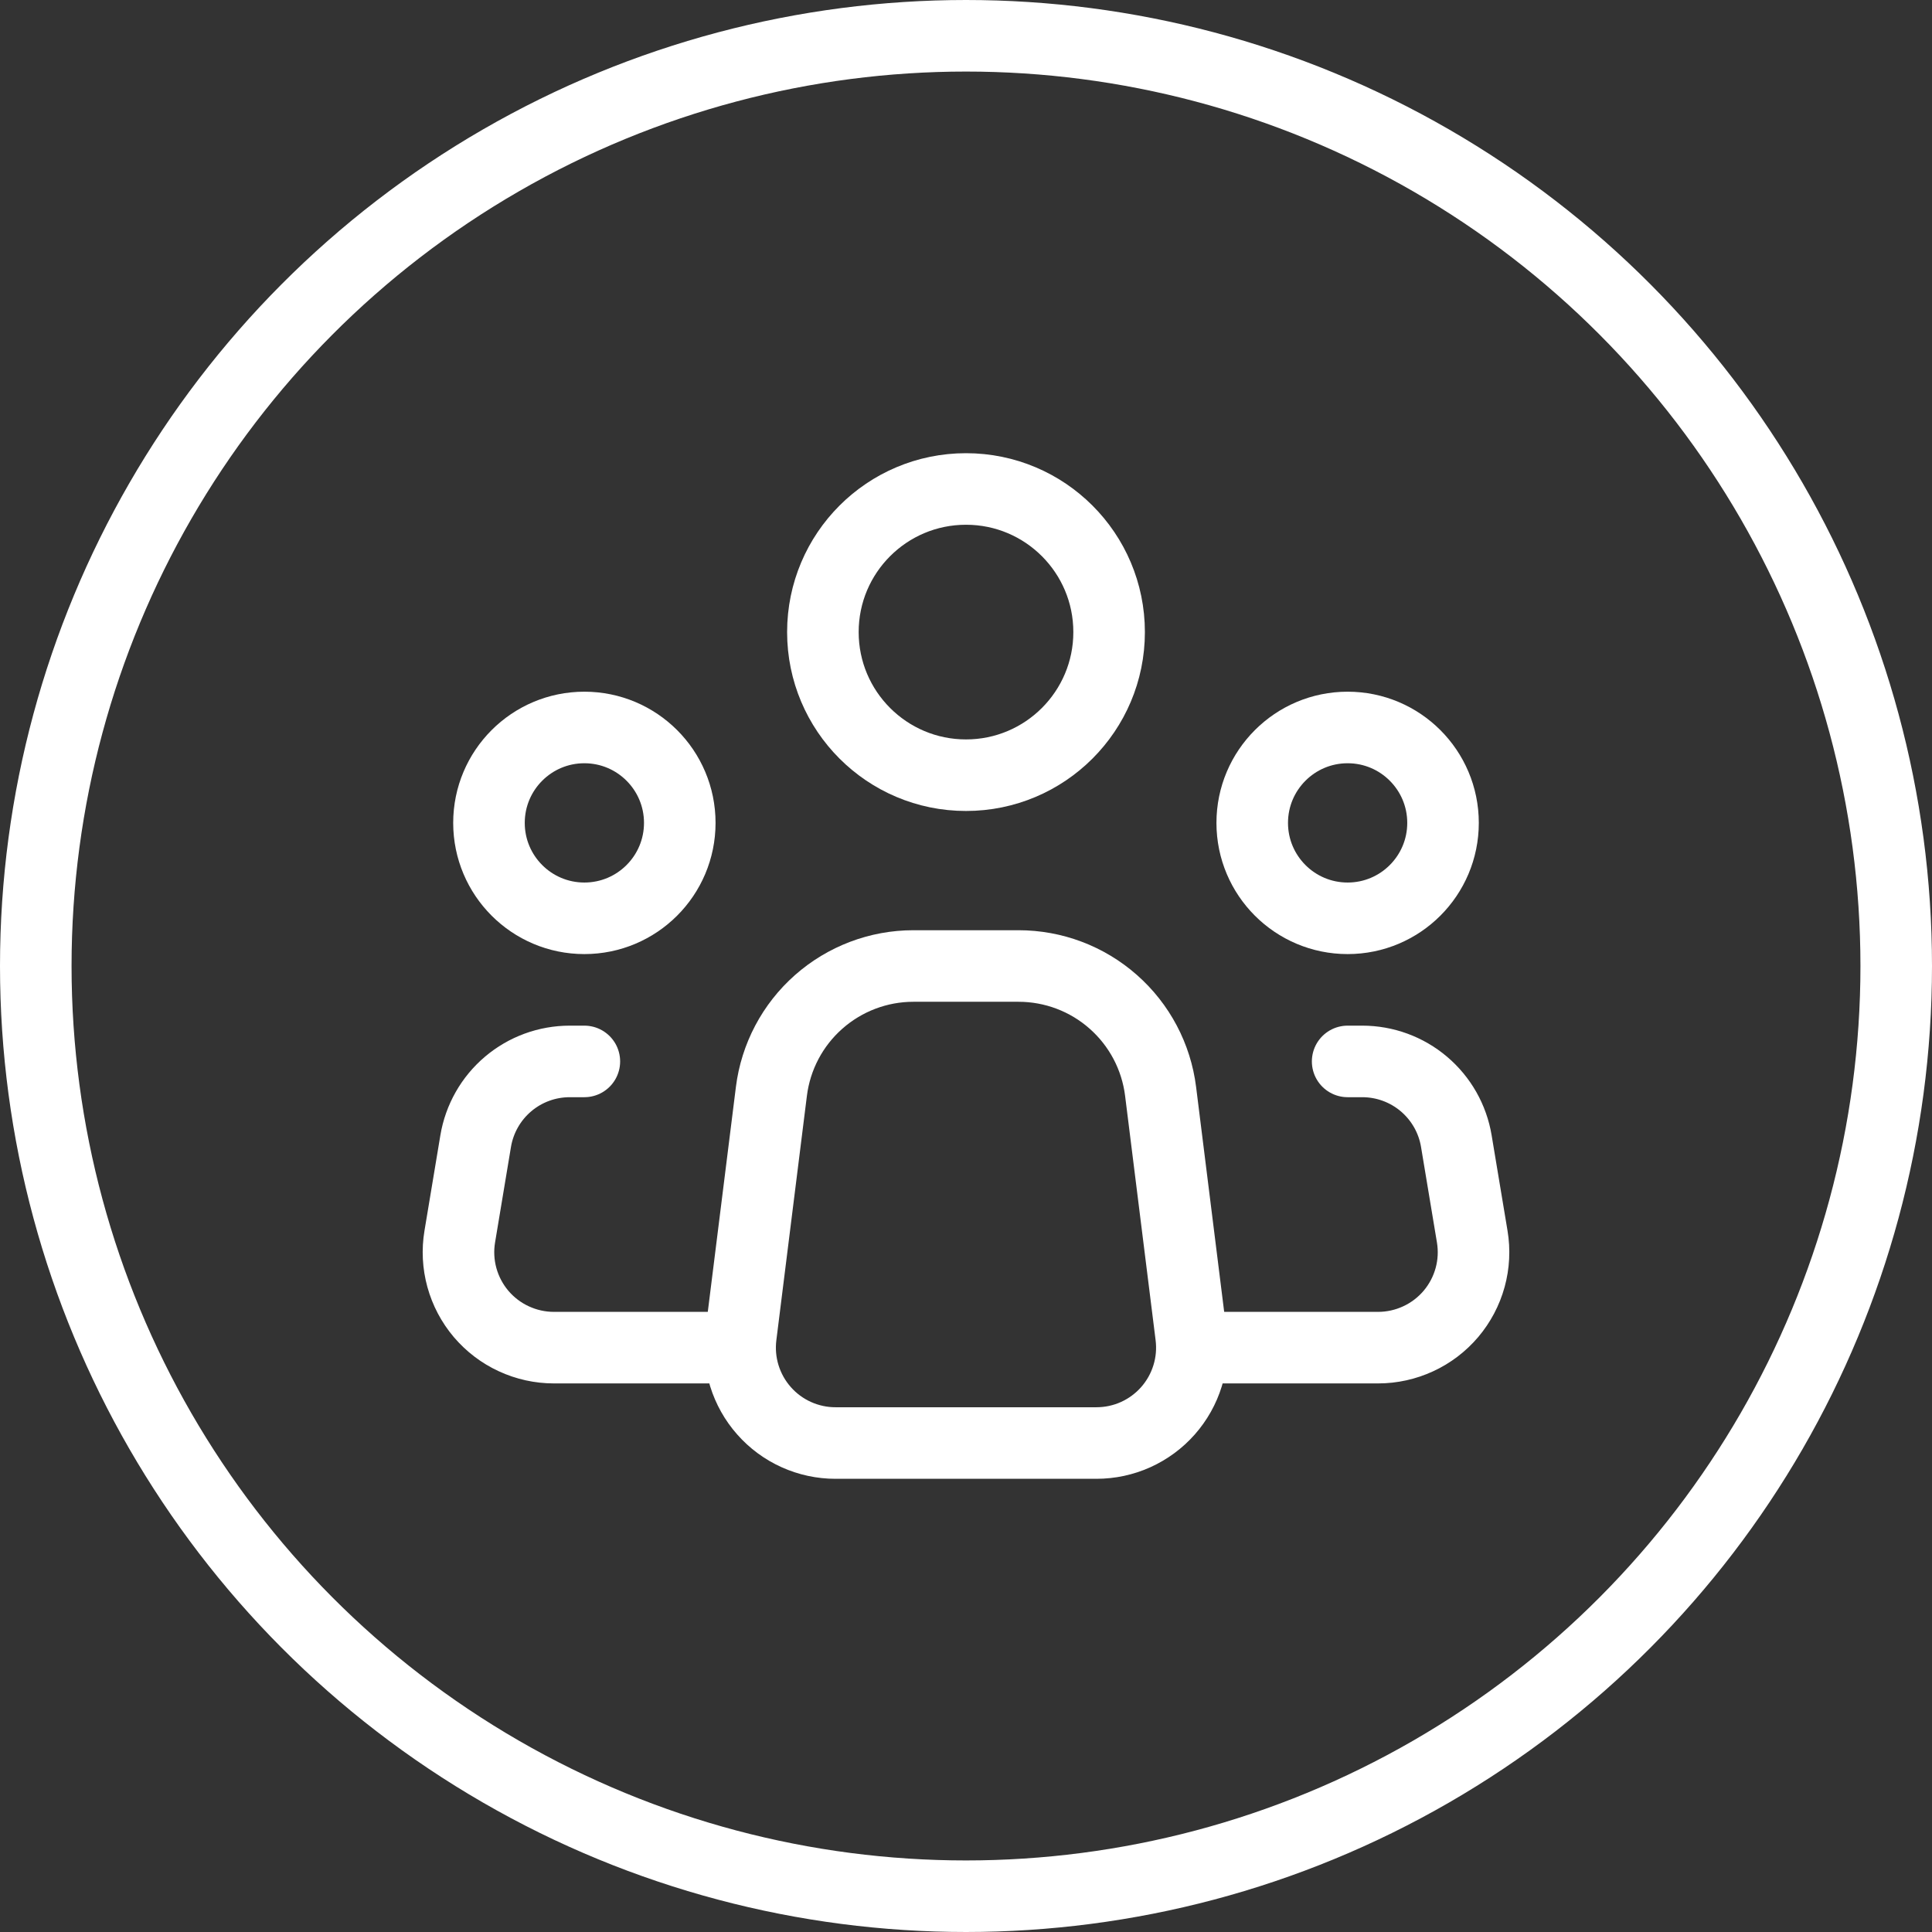
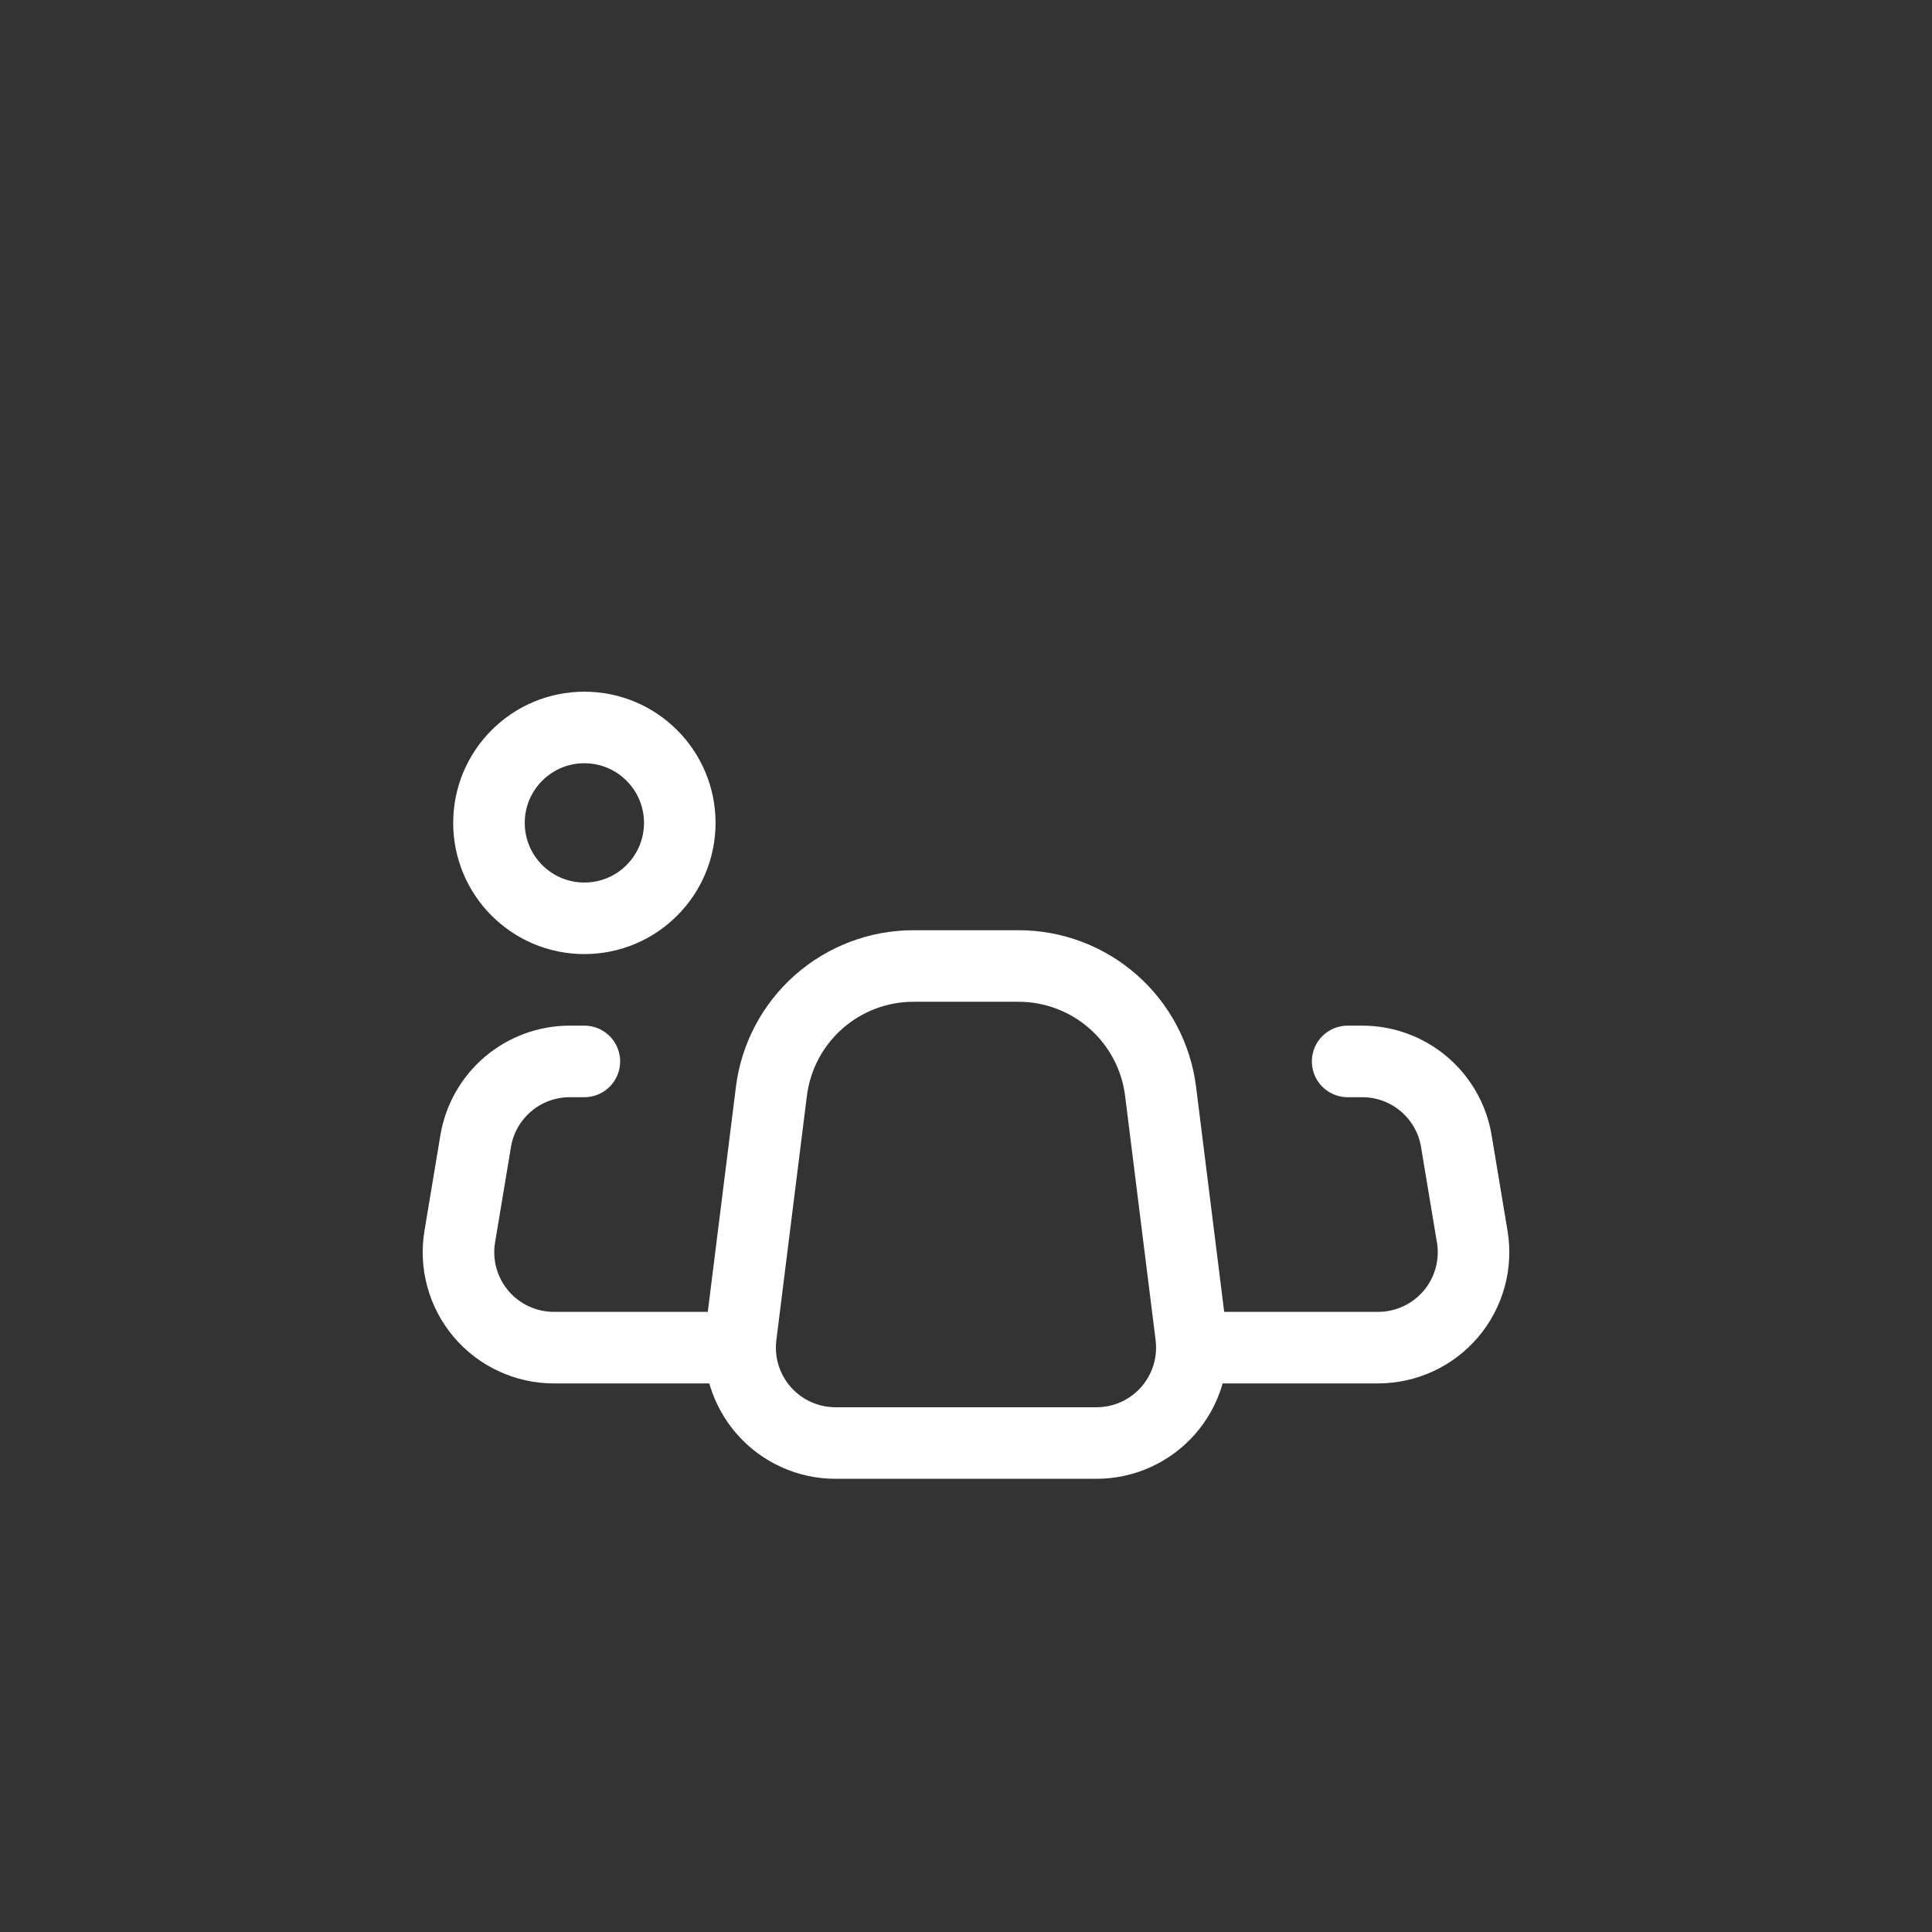
<svg xmlns="http://www.w3.org/2000/svg" width="54" height="54" viewBox="0 0 54 54" fill="none">
  <rect x="0" y="0" width="54" height="54" fill="#333333" stroke="none" />
  <path d="M33.292 37.336L32.439 30.504C32.318 29.536 31.848 28.646 31.116 28.001C30.385 27.355 29.443 27 28.468 27H25.529C24.555 27 23.614 27.357 22.883 28.002C22.152 28.647 21.682 29.537 21.561 30.504L20.707 37.336C20.66 37.711 20.693 38.092 20.805 38.454C20.917 38.815 21.104 39.149 21.355 39.432C21.605 39.716 21.913 39.943 22.258 40.098C22.603 40.253 22.977 40.334 23.355 40.333H30.645C31.024 40.333 31.398 40.253 31.742 40.098C32.087 39.942 32.395 39.715 32.645 39.432C32.895 39.148 33.083 38.815 33.194 38.453C33.306 38.092 33.339 37.711 33.292 37.336V37.336Z" stroke="white" stroke-width="2" stroke-linecap="round" stroke-linejoin="round" />
-   <path d="M27 21.667C29.209 21.667 31 19.876 31 17.667C31 15.457 29.209 13.667 27 13.667C24.791 13.667 23 15.457 23 17.667C23 19.876 24.791 21.667 27 21.667Z" stroke="white" stroke-width="2" />
  <path d="M16.333 25.667C17.806 25.667 19 24.473 19 23C19 21.527 17.806 20.333 16.333 20.333C14.861 20.333 13.667 21.527 13.667 23C13.667 24.473 14.861 25.667 16.333 25.667Z" stroke="white" stroke-width="2" />
-   <path d="M37.667 25.667C39.139 25.667 40.333 24.473 40.333 23C40.333 21.527 39.139 20.333 37.667 20.333C36.194 20.333 35 21.527 35 23C35 24.473 36.194 25.667 37.667 25.667Z" stroke="white" stroke-width="2" />
  <path d="M16.333 29.667H15.925C15.294 29.667 14.683 29.89 14.202 30.298C13.72 30.706 13.399 31.272 13.295 31.895L12.851 34.561C12.787 34.943 12.807 35.335 12.91 35.708C13.013 36.082 13.196 36.428 13.446 36.724C13.697 37.019 14.008 37.257 14.36 37.419C14.711 37.582 15.094 37.667 15.481 37.667H20.333" stroke="white" stroke-width="2" stroke-linecap="round" stroke-linejoin="round" />
  <path d="M37.667 29.667H38.075C38.706 29.667 39.317 29.89 39.798 30.298C40.28 30.706 40.602 31.272 40.705 31.895L41.149 34.561C41.213 34.943 41.193 35.335 41.09 35.708C40.987 36.082 40.804 36.428 40.554 36.724C40.303 37.019 39.992 37.257 39.64 37.419C39.289 37.582 38.906 37.667 38.519 37.667H33.667" stroke="white" stroke-width="2" stroke-linecap="round" stroke-linejoin="round" />
-   <circle cx="27" cy="27" r="26" stroke="white" stroke-width="2" />
</svg>